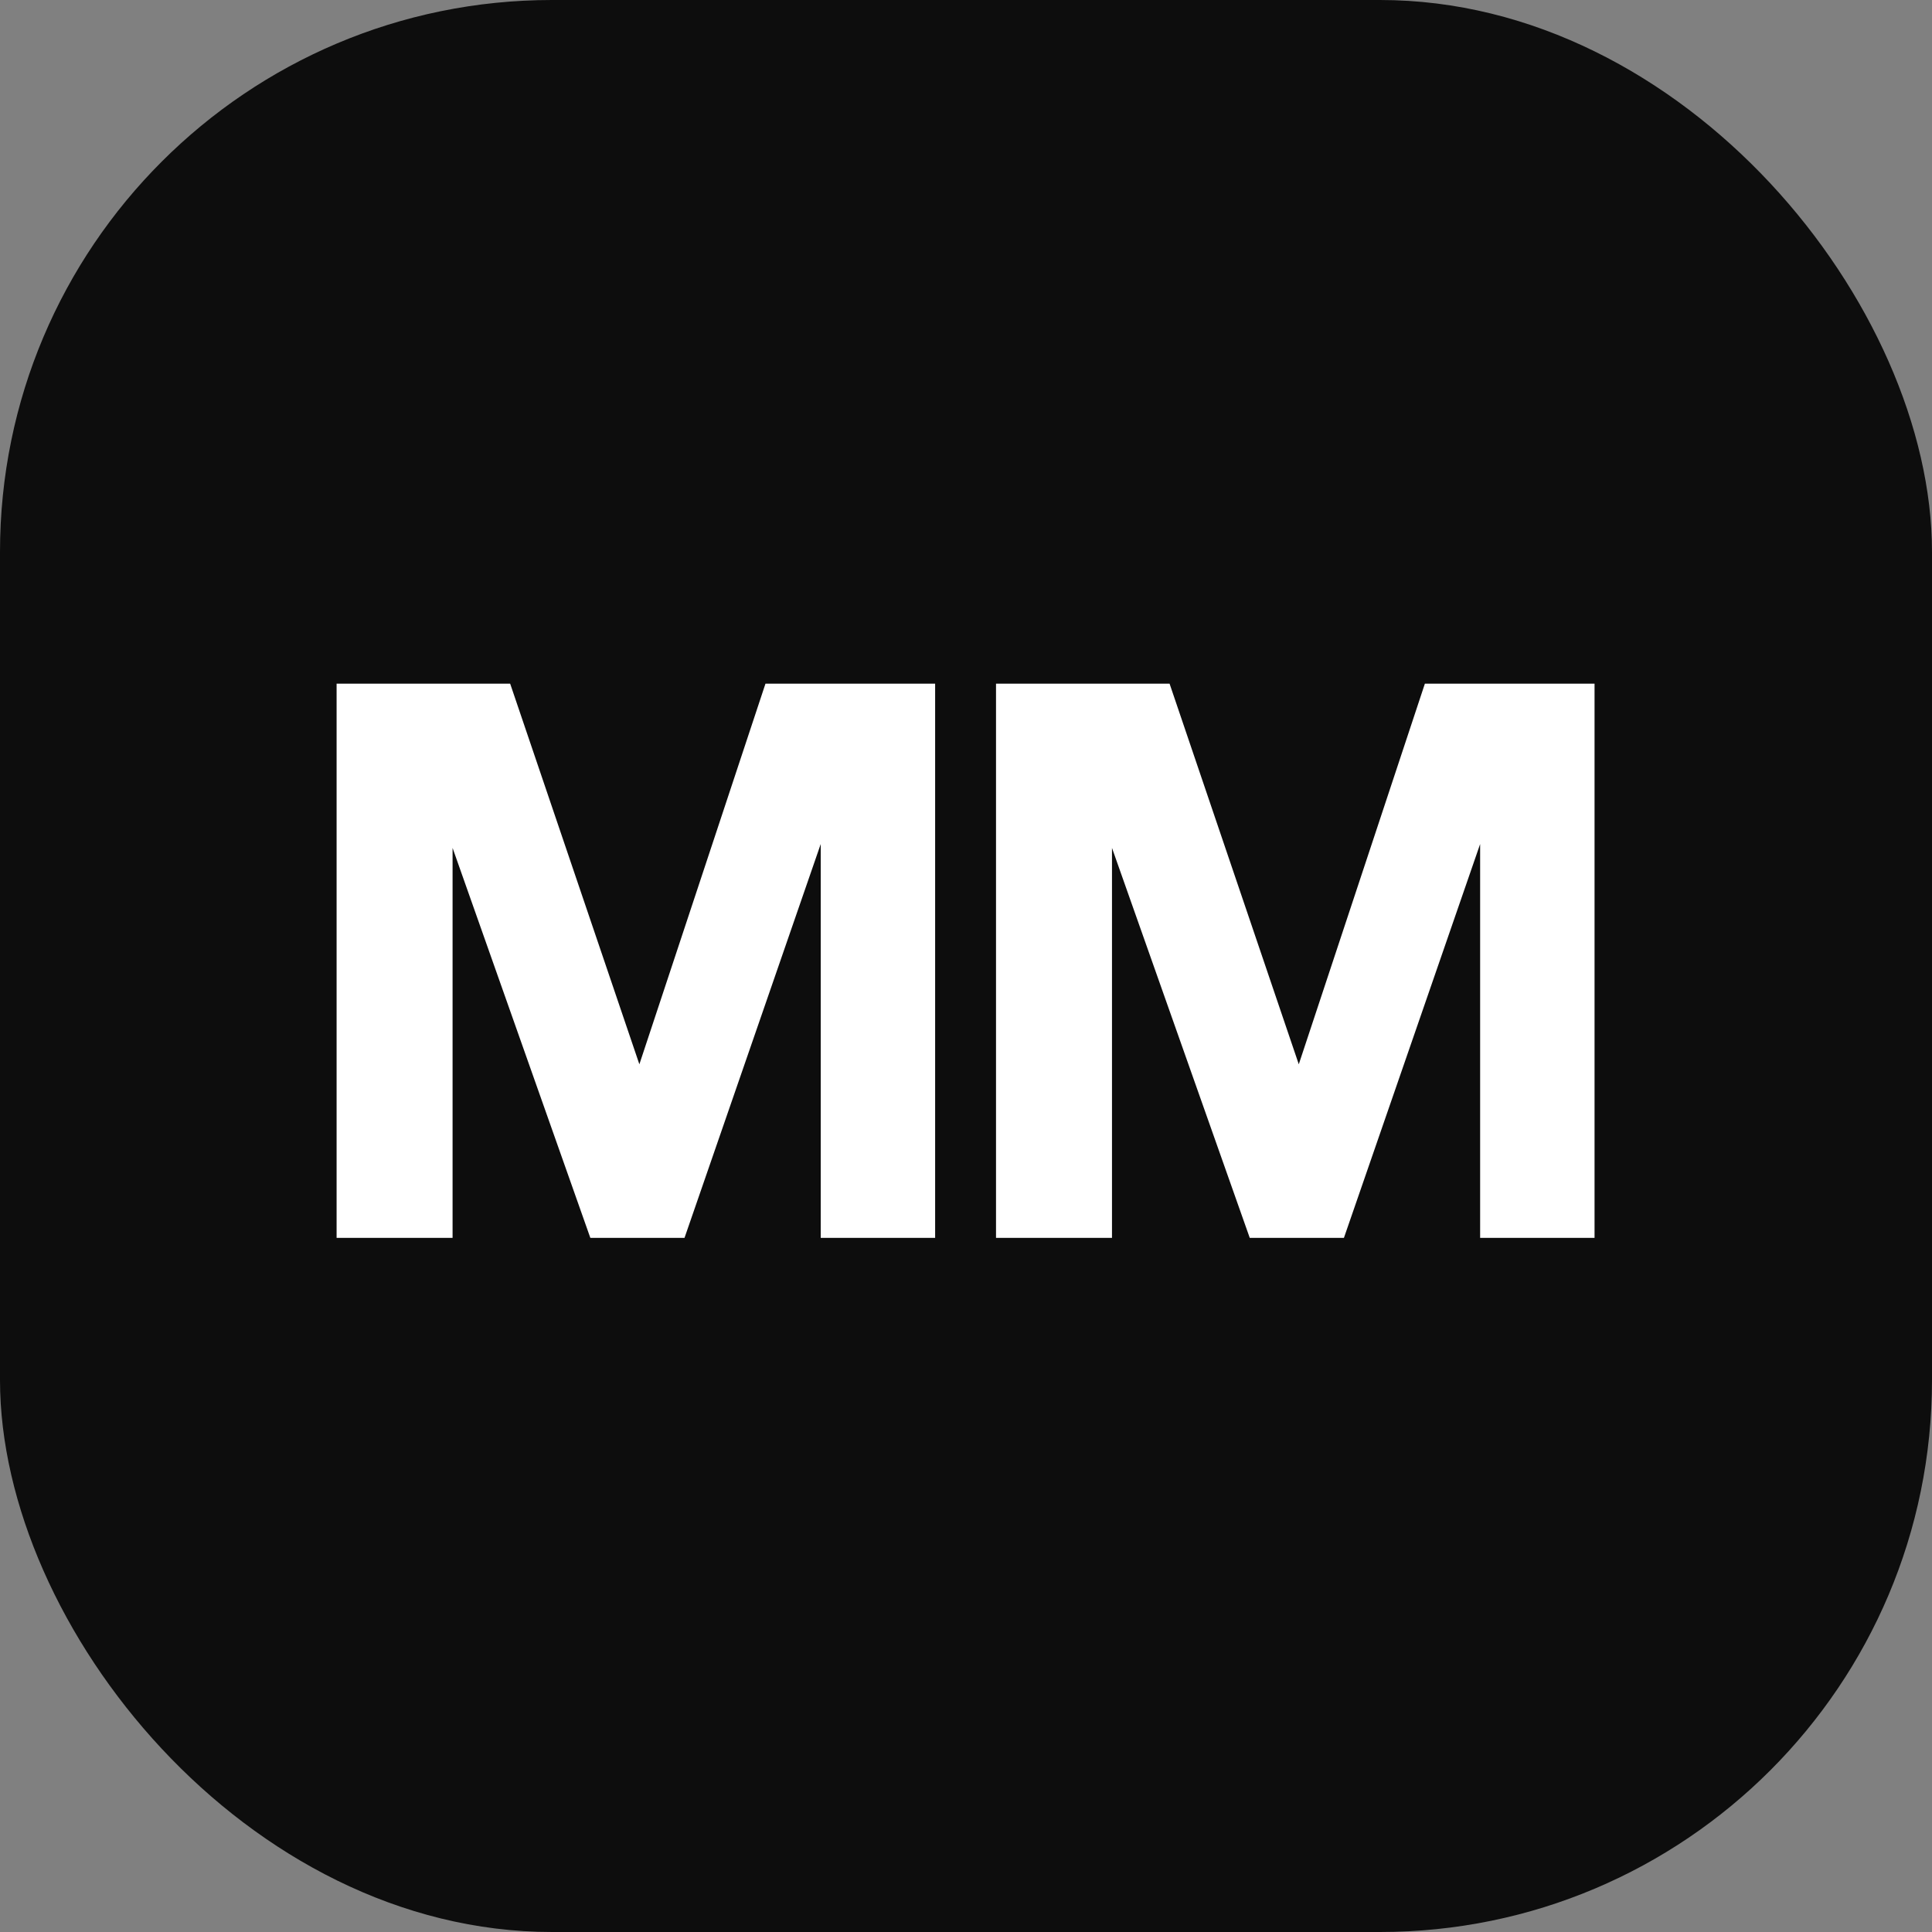
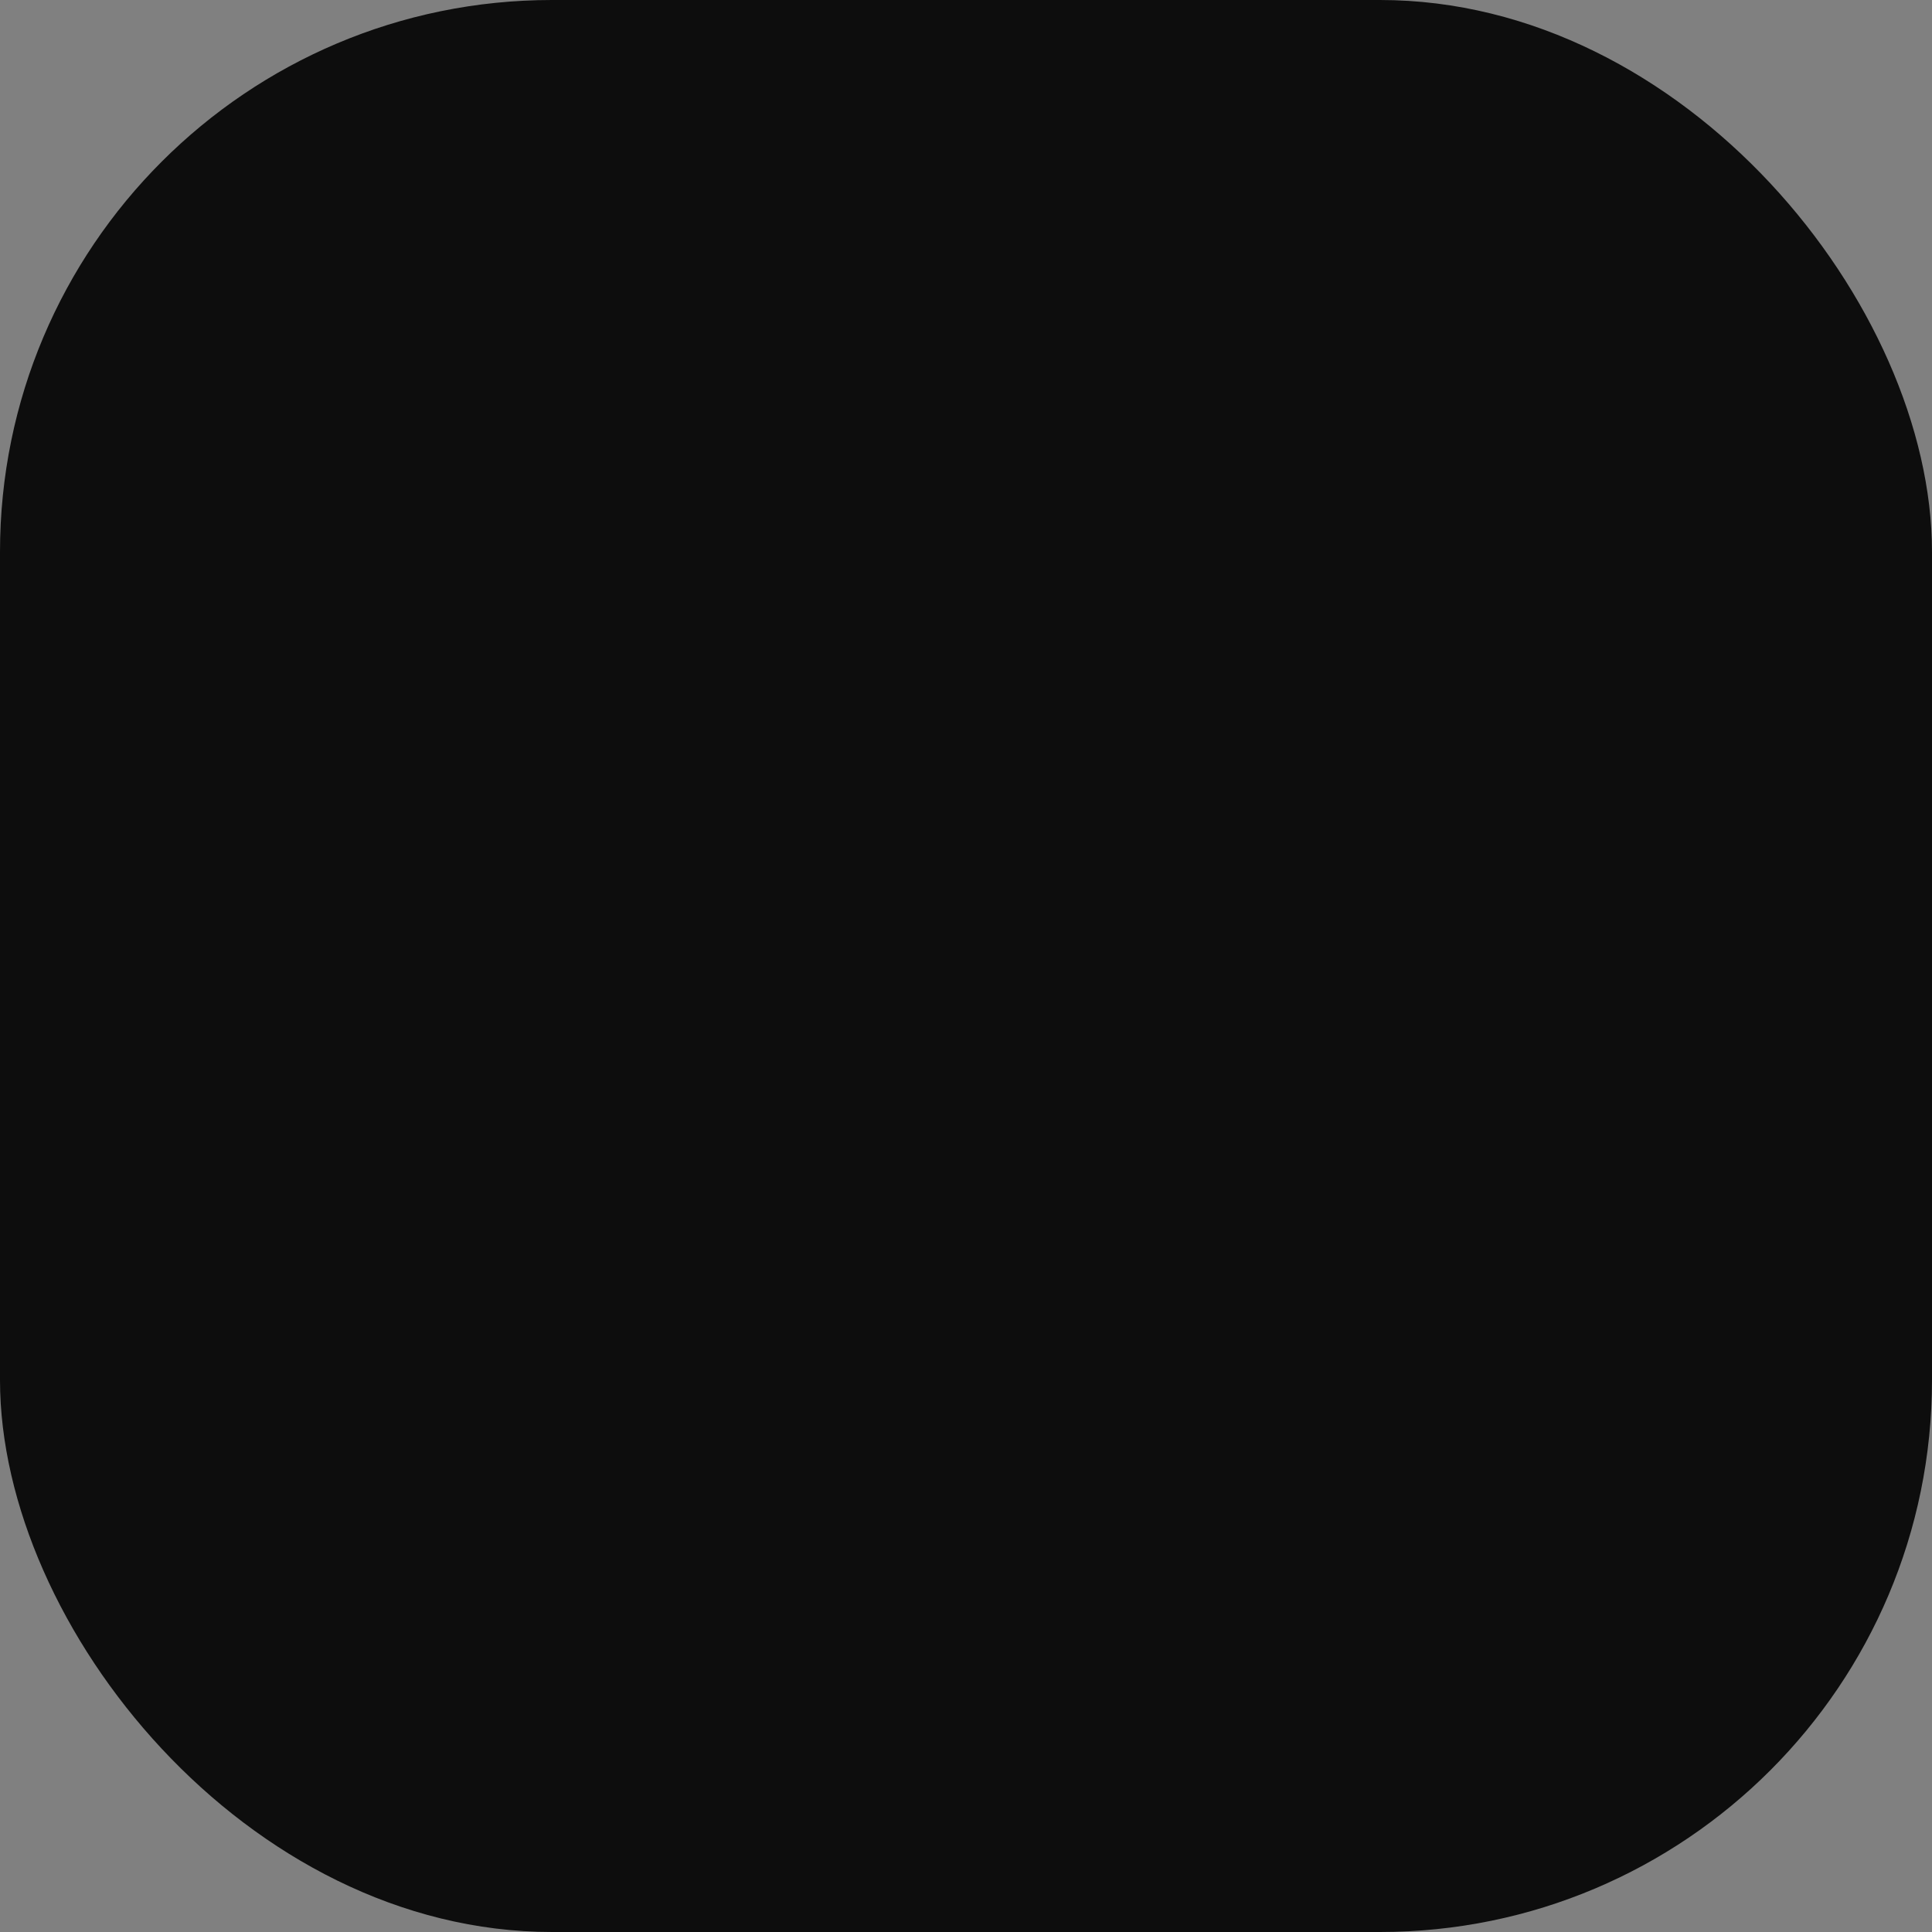
<svg xmlns="http://www.w3.org/2000/svg" width="700" height="700" viewBox="0 0 700 700" fill="none">
  <rect x="0" y="0" width="700" height="700" fill="#808080" stroke="none" />
  <rect width="700" height="700" rx="200" fill="#0D0D0D" />
-   <path d="M121.958 448.5V247.716H184.844L231.656 385.614L277.34 247.716H338.816V448.5H297.362V305.808L248.012 448.5H213.89L163.976 307.218V448.5H121.958ZM360.876 448.5V247.716H423.762L470.574 385.614L516.258 247.716H577.734V448.5H536.28V305.808L486.93 448.5H452.808L402.894 307.218V448.5H360.876Z" fill="white" />
</svg>